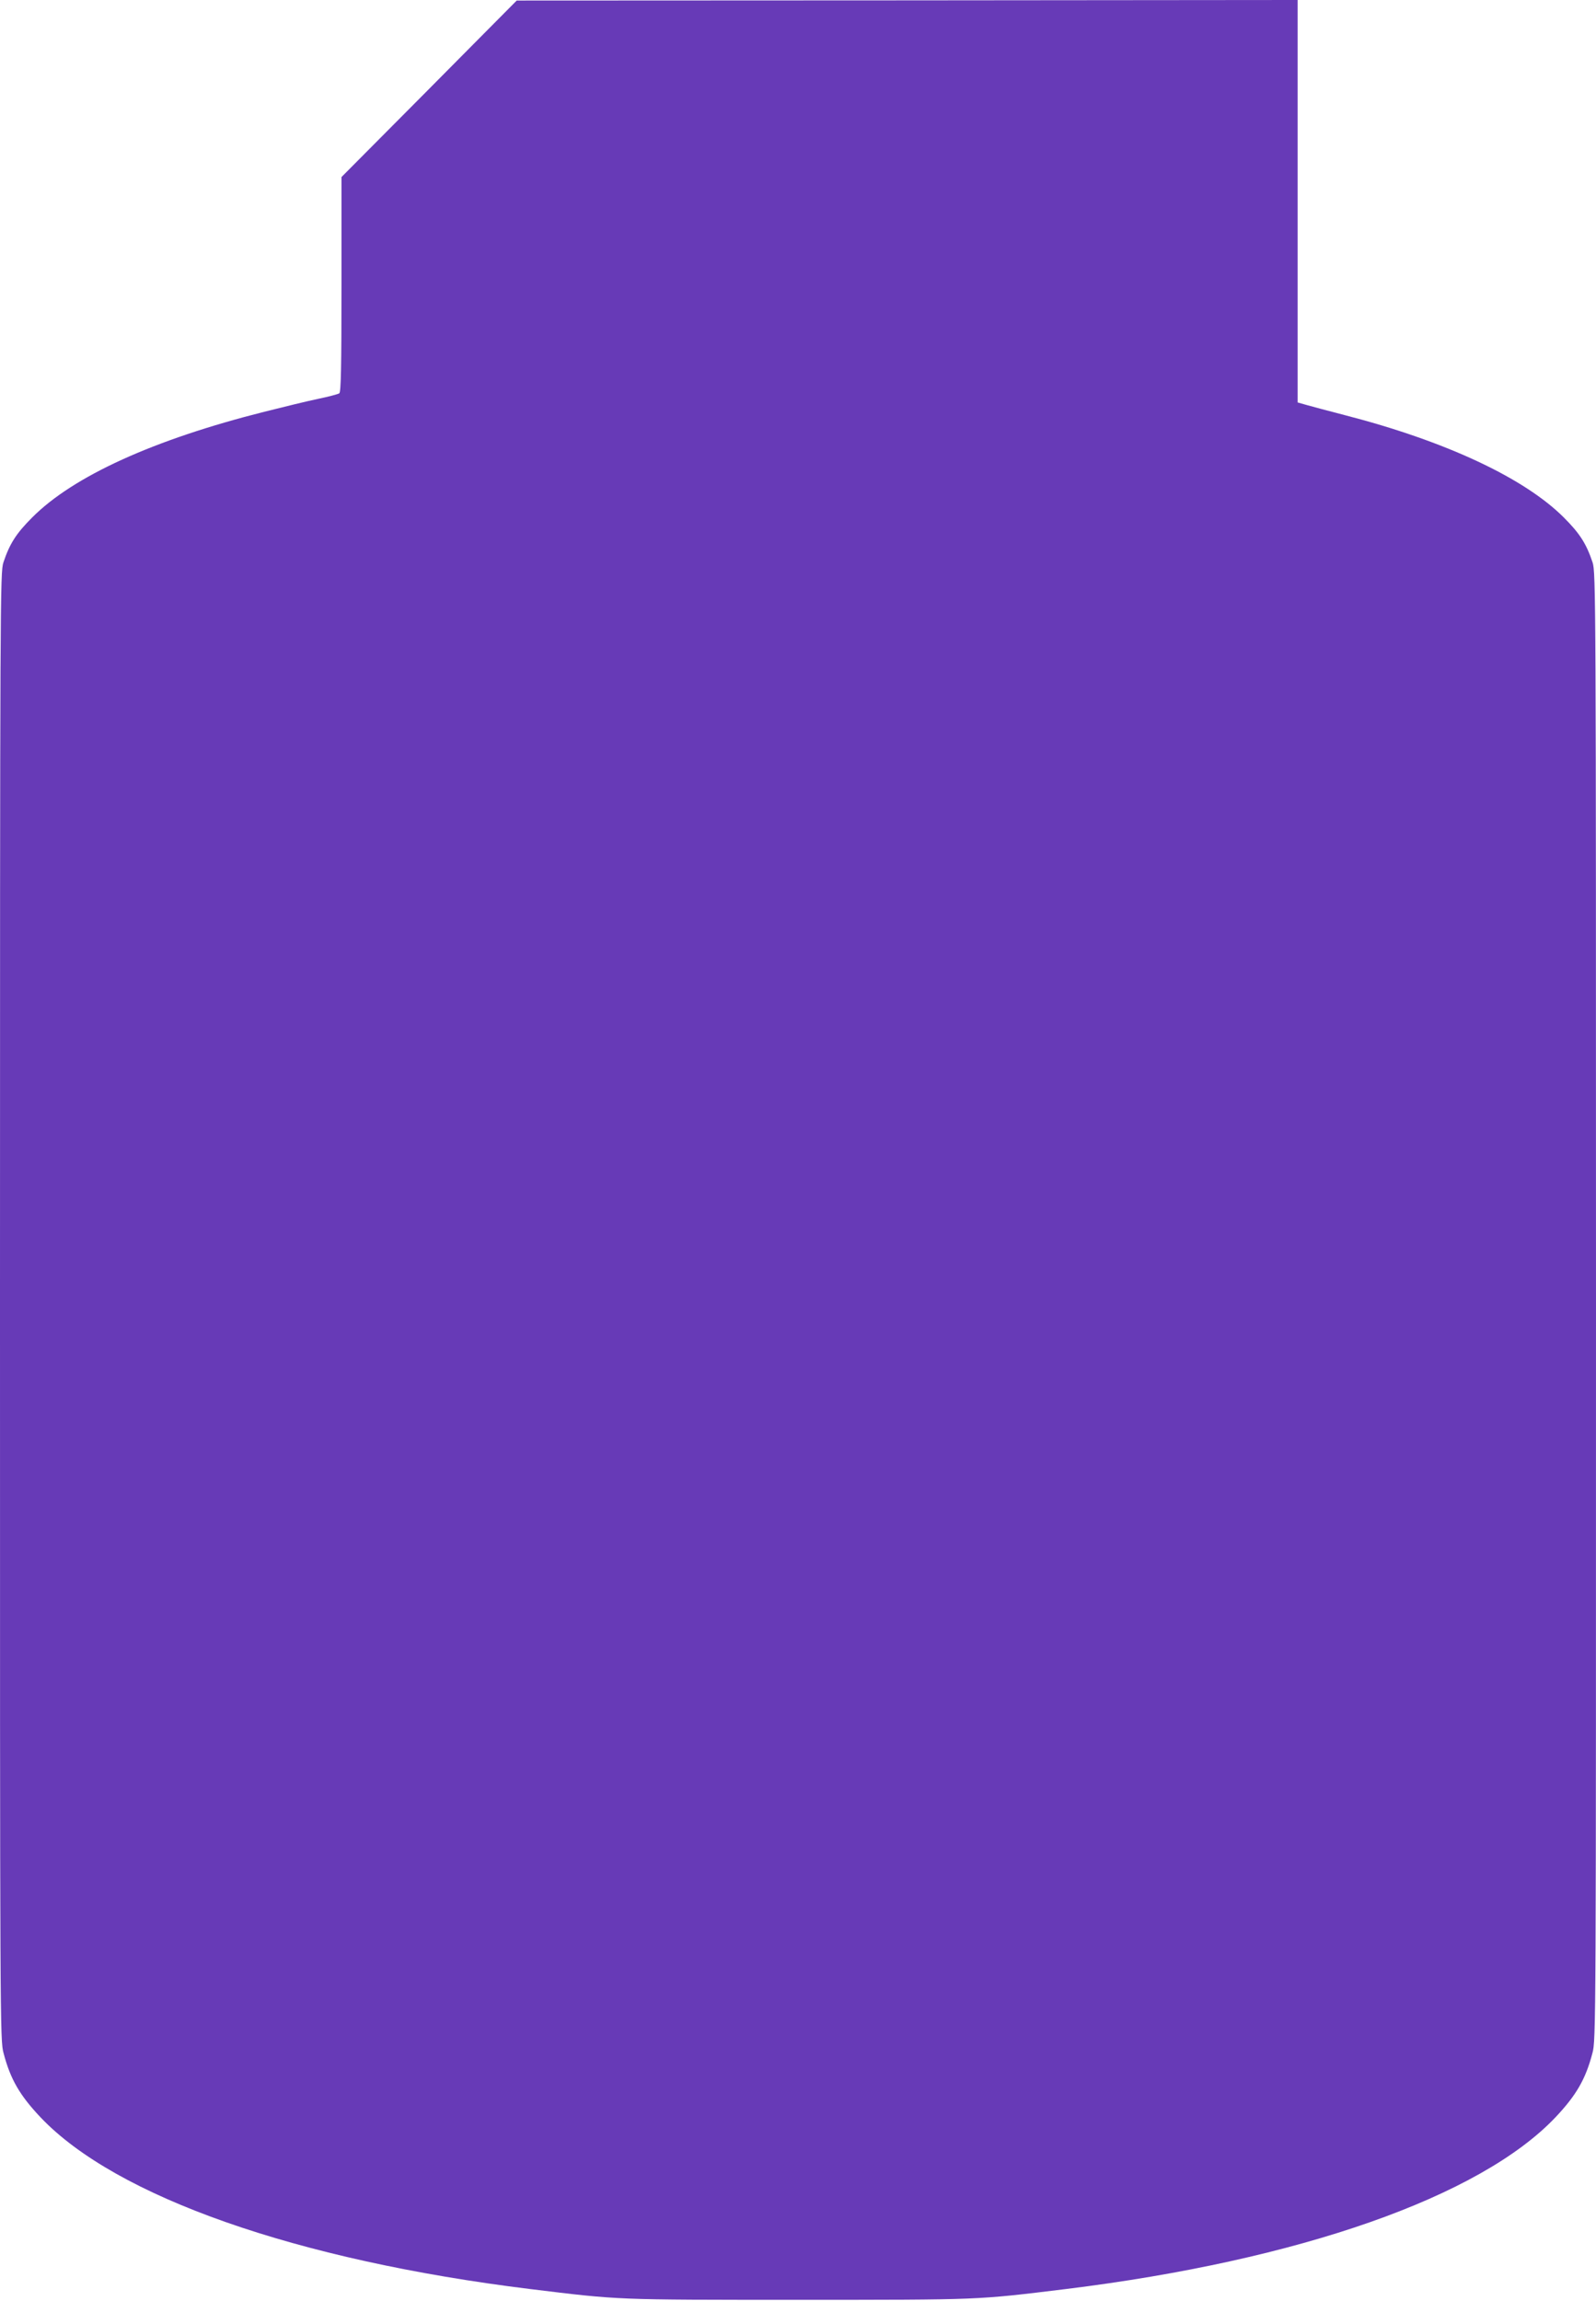
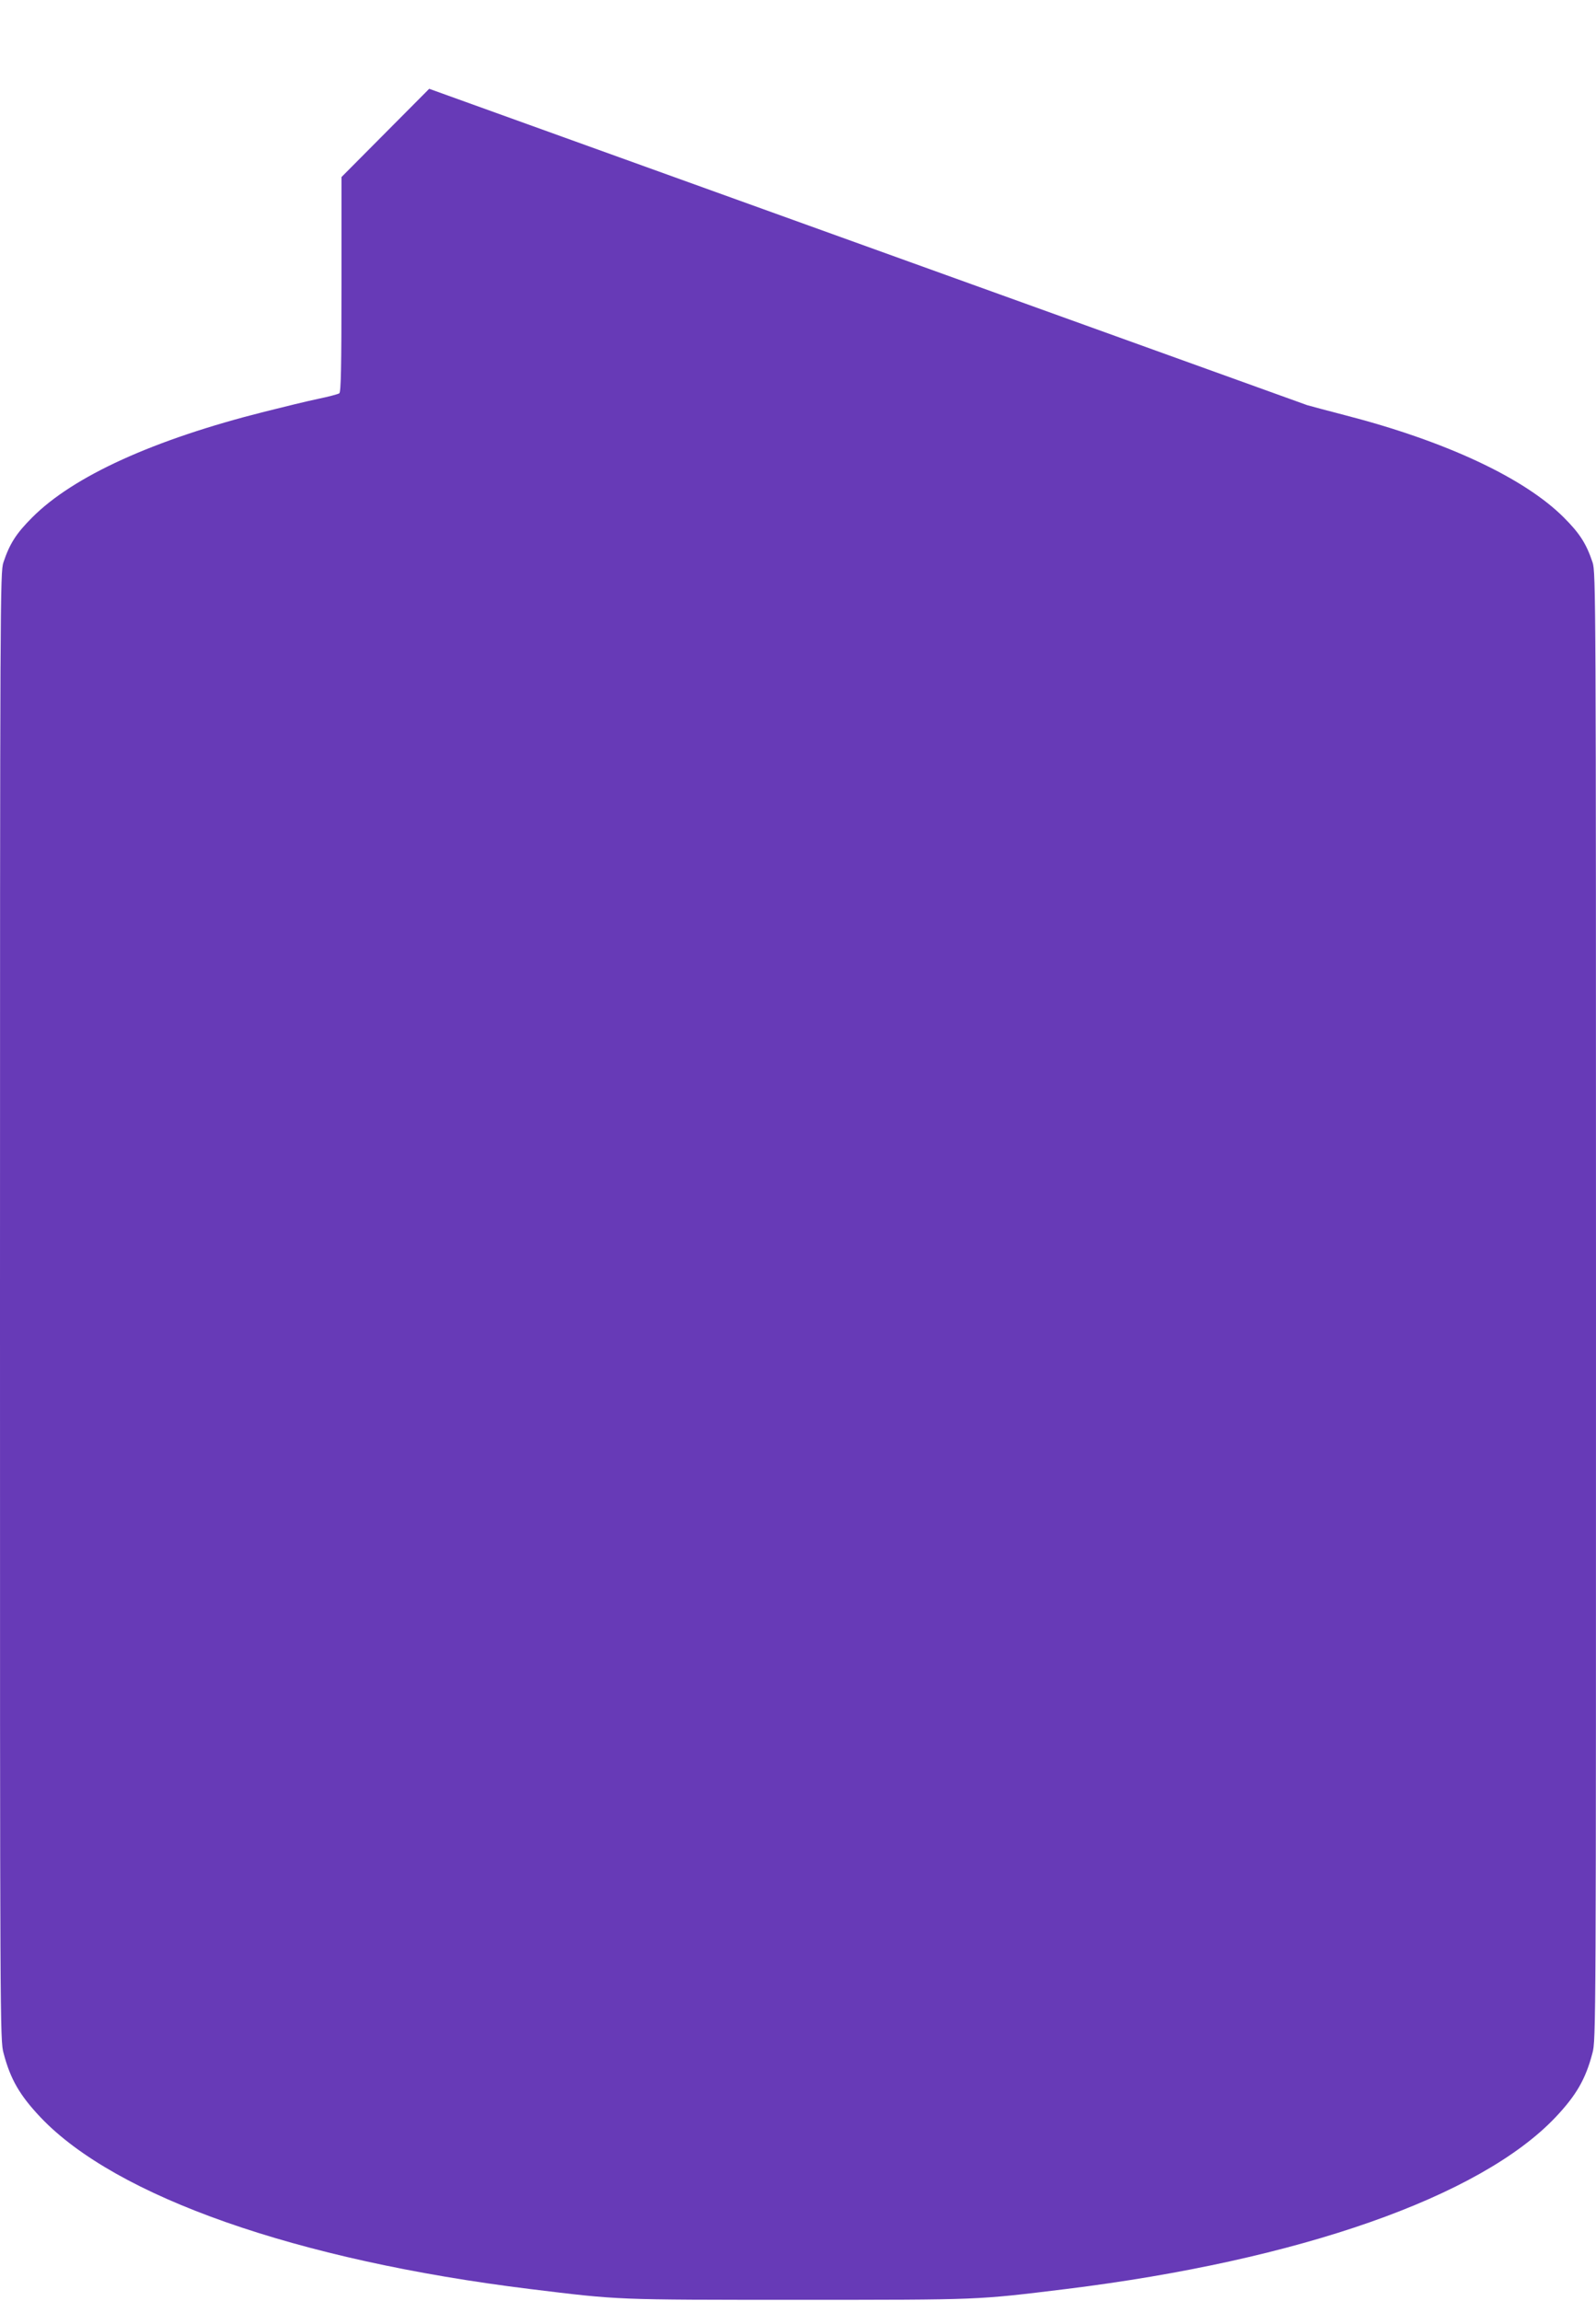
<svg xmlns="http://www.w3.org/2000/svg" version="1.0" width="888pt" height="1280pt" viewBox="0 0 888 1280" preserveAspectRatio="xMidYMid meet">
  <g transform="translate(0,1280) scale(0.1,-0.1)" fill="#673ab7" stroke="none">
-     <path d="M2388 12306 l-488 -491 0 -596 c0 -465 -3 -599 -12 -607 -7 -5 -60 -19 -118 -31 -58 -12 -193 -45 -300 -72 -615 -155 -1062 -358 -1291 -588 -88 -88 -125 -145 -160 -250 -18 -54 -19 -185 -19 -4139 0 -4019 0 -4083 20 -4155 38 -145 90 -234 205 -356 420 -443 1426 -796 2725 -956 499 -61 469 -60 1490 -60 1021 0 991 -1 1490 60 1299 160 2305 513 2725 956 115 122 167 211 205 356 20 72 20 136 20 4155 0 3954 -1 4085 -19 4139 -35 105 -72 162 -160 250 -220 220 -658 425 -1221 570 -85 22 -179 47 -207 55 l-53 15 0 1119 0 1120 -2172 -2 -2173 -1 -487 -491z" />
+     <path d="M2388 12306 l-488 -491 0 -596 c0 -465 -3 -599 -12 -607 -7 -5 -60 -19 -118 -31 -58 -12 -193 -45 -300 -72 -615 -155 -1062 -358 -1291 -588 -88 -88 -125 -145 -160 -250 -18 -54 -19 -185 -19 -4139 0 -4019 0 -4083 20 -4155 38 -145 90 -234 205 -356 420 -443 1426 -796 2725 -956 499 -61 469 -60 1490 -60 1021 0 991 -1 1490 60 1299 160 2305 513 2725 956 115 122 167 211 205 356 20 72 20 136 20 4155 0 3954 -1 4085 -19 4139 -35 105 -72 162 -160 250 -220 220 -658 425 -1221 570 -85 22 -179 47 -207 55 z" />
  </g>
</svg>